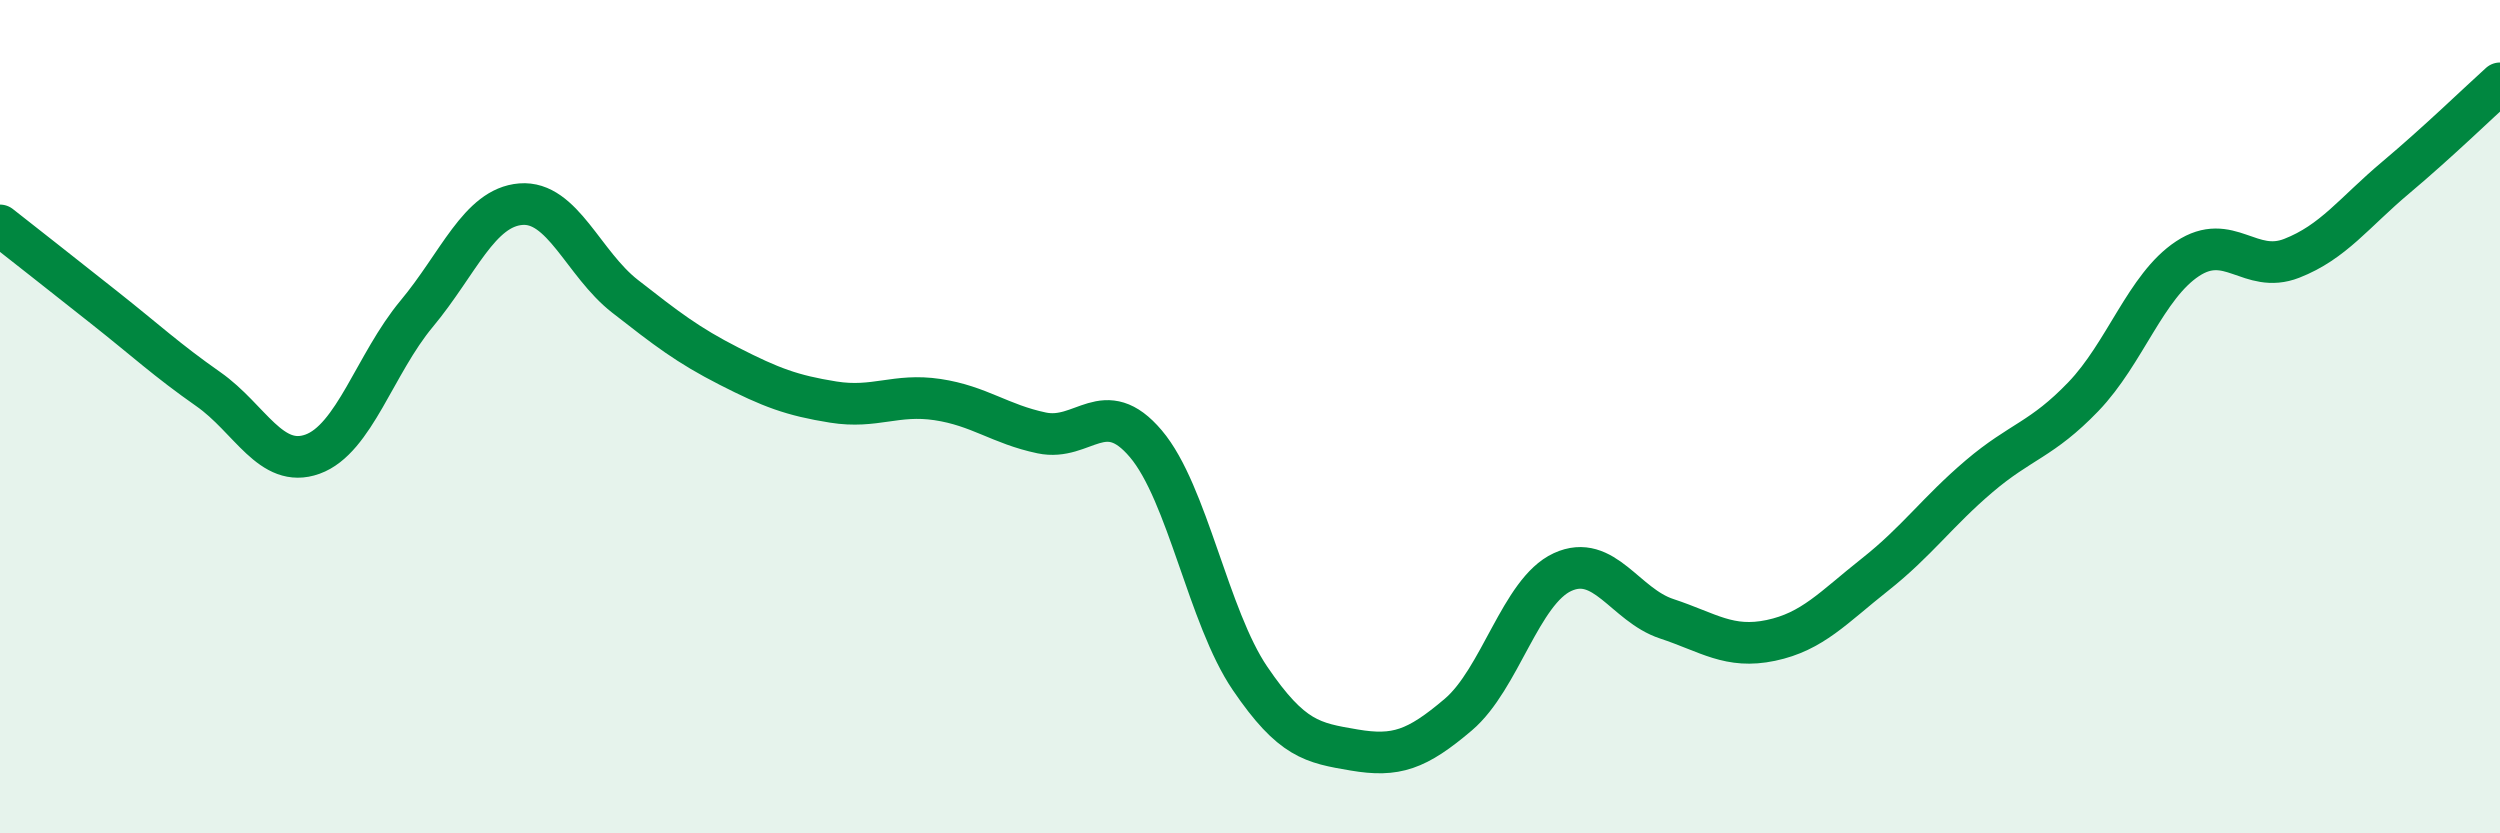
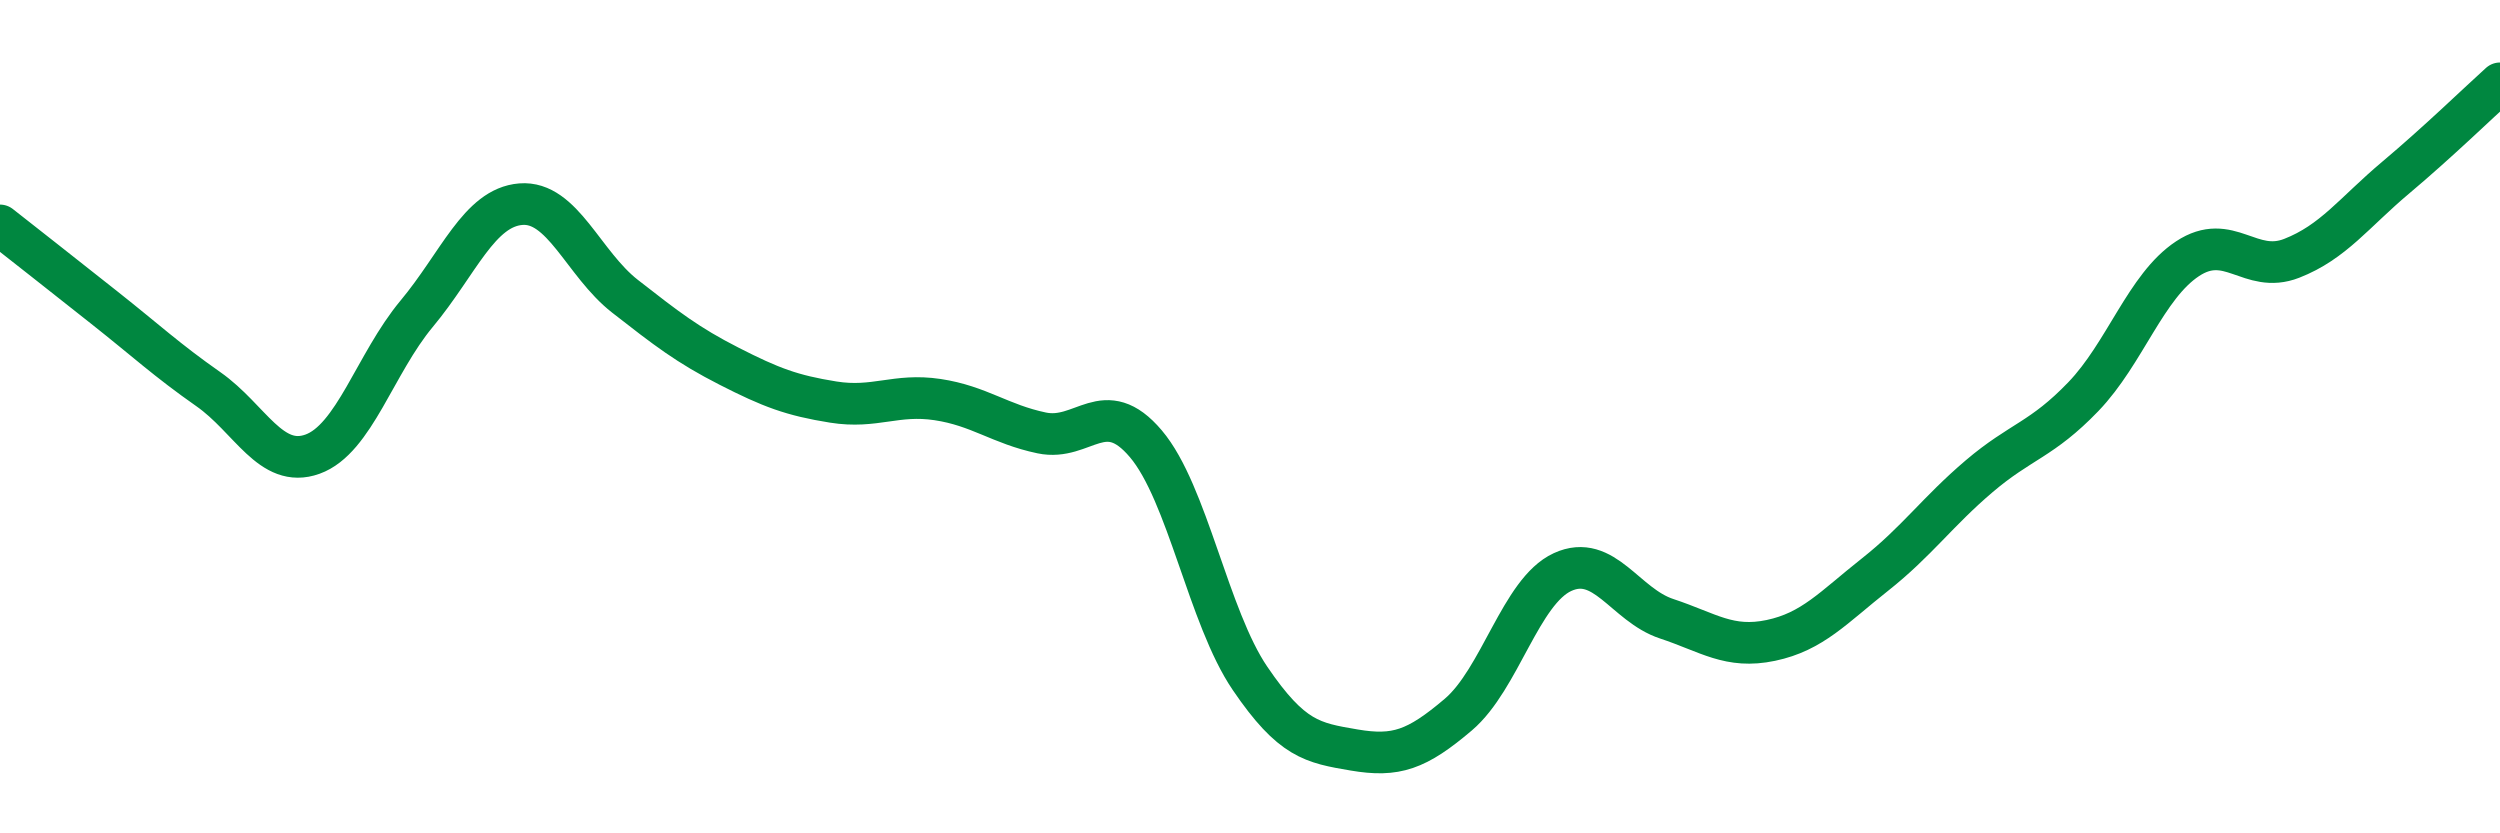
<svg xmlns="http://www.w3.org/2000/svg" width="60" height="20" viewBox="0 0 60 20">
-   <path d="M 0,5.41 C 0.5,5.8 1.5,6.59 2.5,7.38 C 3.5,8.17 4,8.64 5,9.34 C 6,10.04 6.5,11.26 7.5,10.9 C 8.5,10.54 9,8.73 10,7.53 C 11,6.33 11.5,4.98 12.5,4.9 C 13.5,4.82 14,6.33 15,7.11 C 16,7.89 16.5,8.28 17.5,8.79 C 18.5,9.3 19,9.49 20,9.65 C 21,9.81 21.5,9.44 22.5,9.59 C 23.5,9.74 24,10.18 25,10.39 C 26,10.6 26.5,9.47 27.5,10.65 C 28.5,11.83 29,14.81 30,16.28 C 31,17.75 31.5,17.83 32.5,18 C 33.5,18.17 34,18 35,17.15 C 36,16.3 36.5,14.19 37.5,13.73 C 38.5,13.27 39,14.52 40,14.85 C 41,15.18 41.5,15.58 42.5,15.37 C 43.5,15.16 44,14.58 45,13.79 C 46,13 46.5,12.28 47.5,11.43 C 48.5,10.58 49,10.56 50,9.52 C 51,8.48 51.5,6.87 52.5,6.21 C 53.5,5.55 54,6.59 55,6.2 C 56,5.81 56.5,5.1 57.5,4.26 C 58.5,3.42 59.5,2.45 60,2L60 20L0 20Z" fill="#008740" opacity="0.1" stroke-linecap="round" stroke-linejoin="round" />
  <path d="M 0,5.41 C 0.5,5.8 1.5,6.59 2.5,7.38 C 3.5,8.17 4,8.64 5,9.34 C 6,10.04 6.5,11.26 7.5,10.9 C 8.5,10.54 9,8.73 10,7.53 C 11,6.33 11.5,4.98 12.5,4.9 C 13.5,4.82 14,6.33 15,7.11 C 16,7.89 16.5,8.28 17.5,8.79 C 18.5,9.3 19,9.49 20,9.65 C 21,9.81 21.5,9.44 22.5,9.59 C 23.5,9.74 24,10.18 25,10.39 C 26,10.6 26.5,9.47 27.5,10.65 C 28.5,11.83 29,14.81 30,16.28 C 31,17.75 31.5,17.83 32.5,18 C 33.5,18.17 34,18 35,17.15 C 36,16.3 36.5,14.19 37.5,13.73 C 38.5,13.27 39,14.52 40,14.85 C 41,15.18 41.5,15.58 42.5,15.37 C 43.5,15.16 44,14.58 45,13.79 C 46,13 46.5,12.28 47.5,11.43 C 48.5,10.58 49,10.56 50,9.52 C 51,8.48 51.5,6.87 52.5,6.21 C 53.5,5.55 54,6.59 55,6.2 C 56,5.81 56.5,5.1 57.5,4.26 C 58.5,3.42 59.5,2.45 60,2" stroke="#008740" stroke-width="1" fill="none" stroke-linecap="round" stroke-linejoin="round" />
</svg>